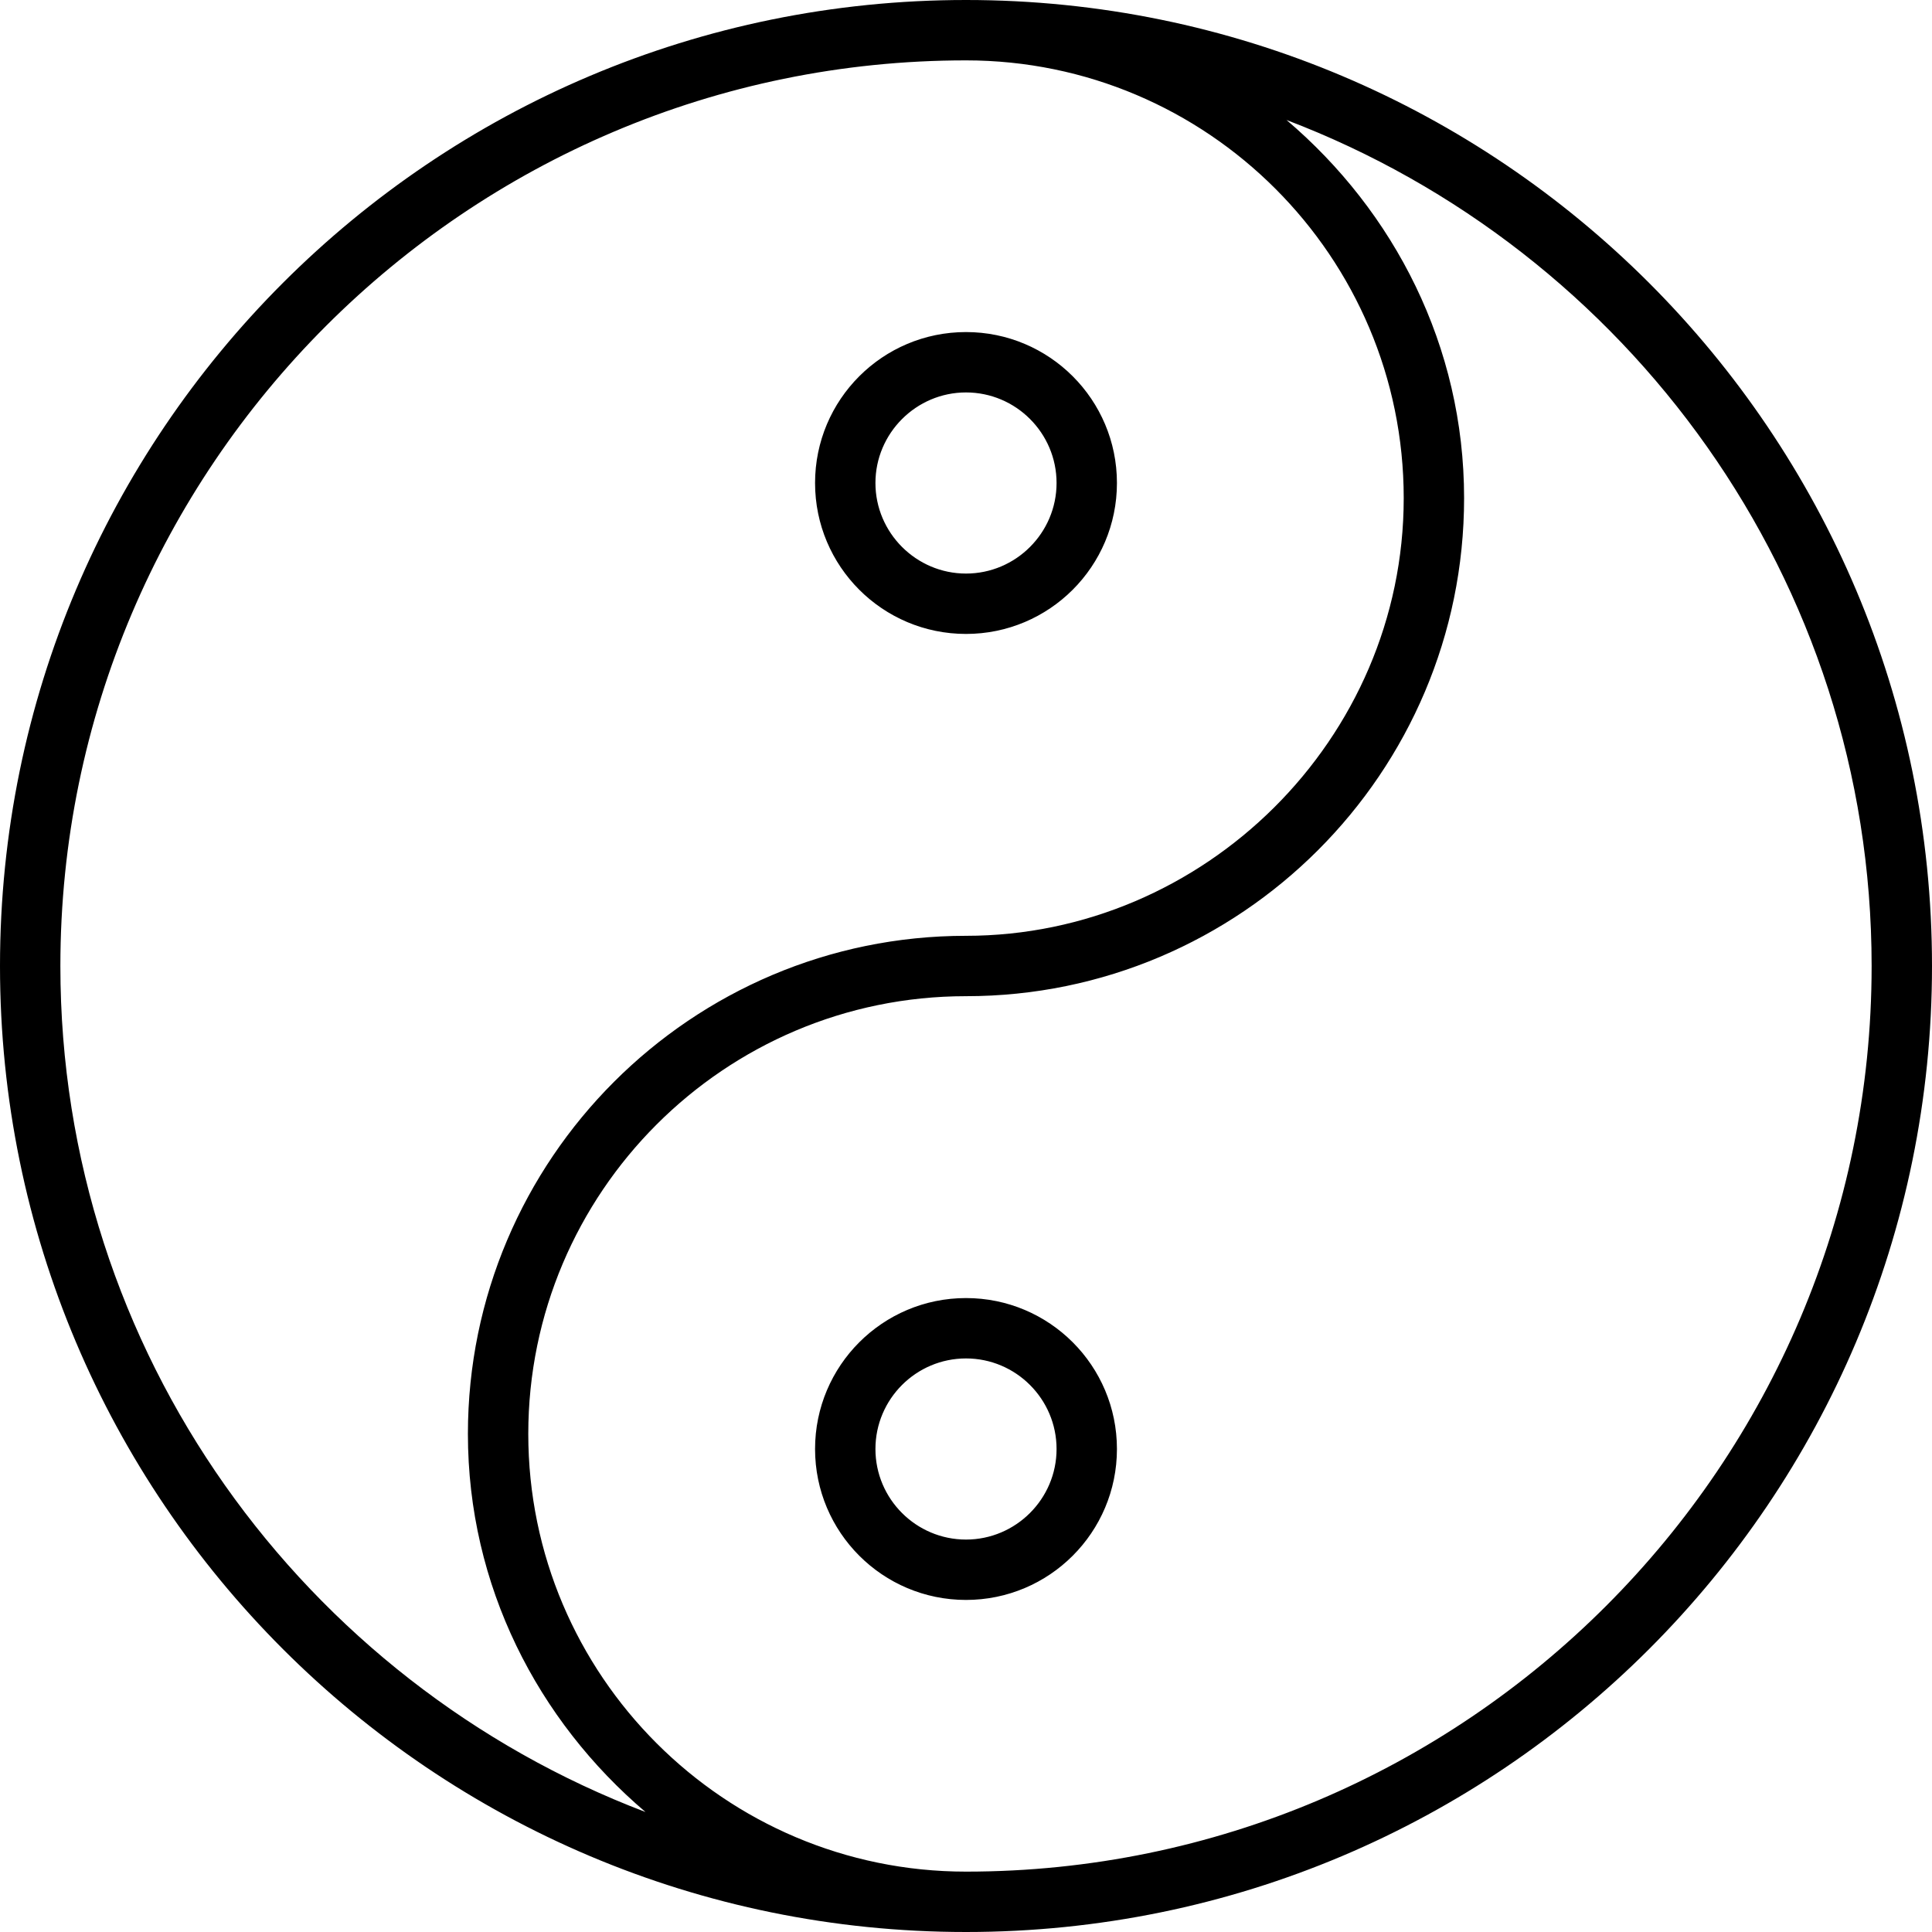
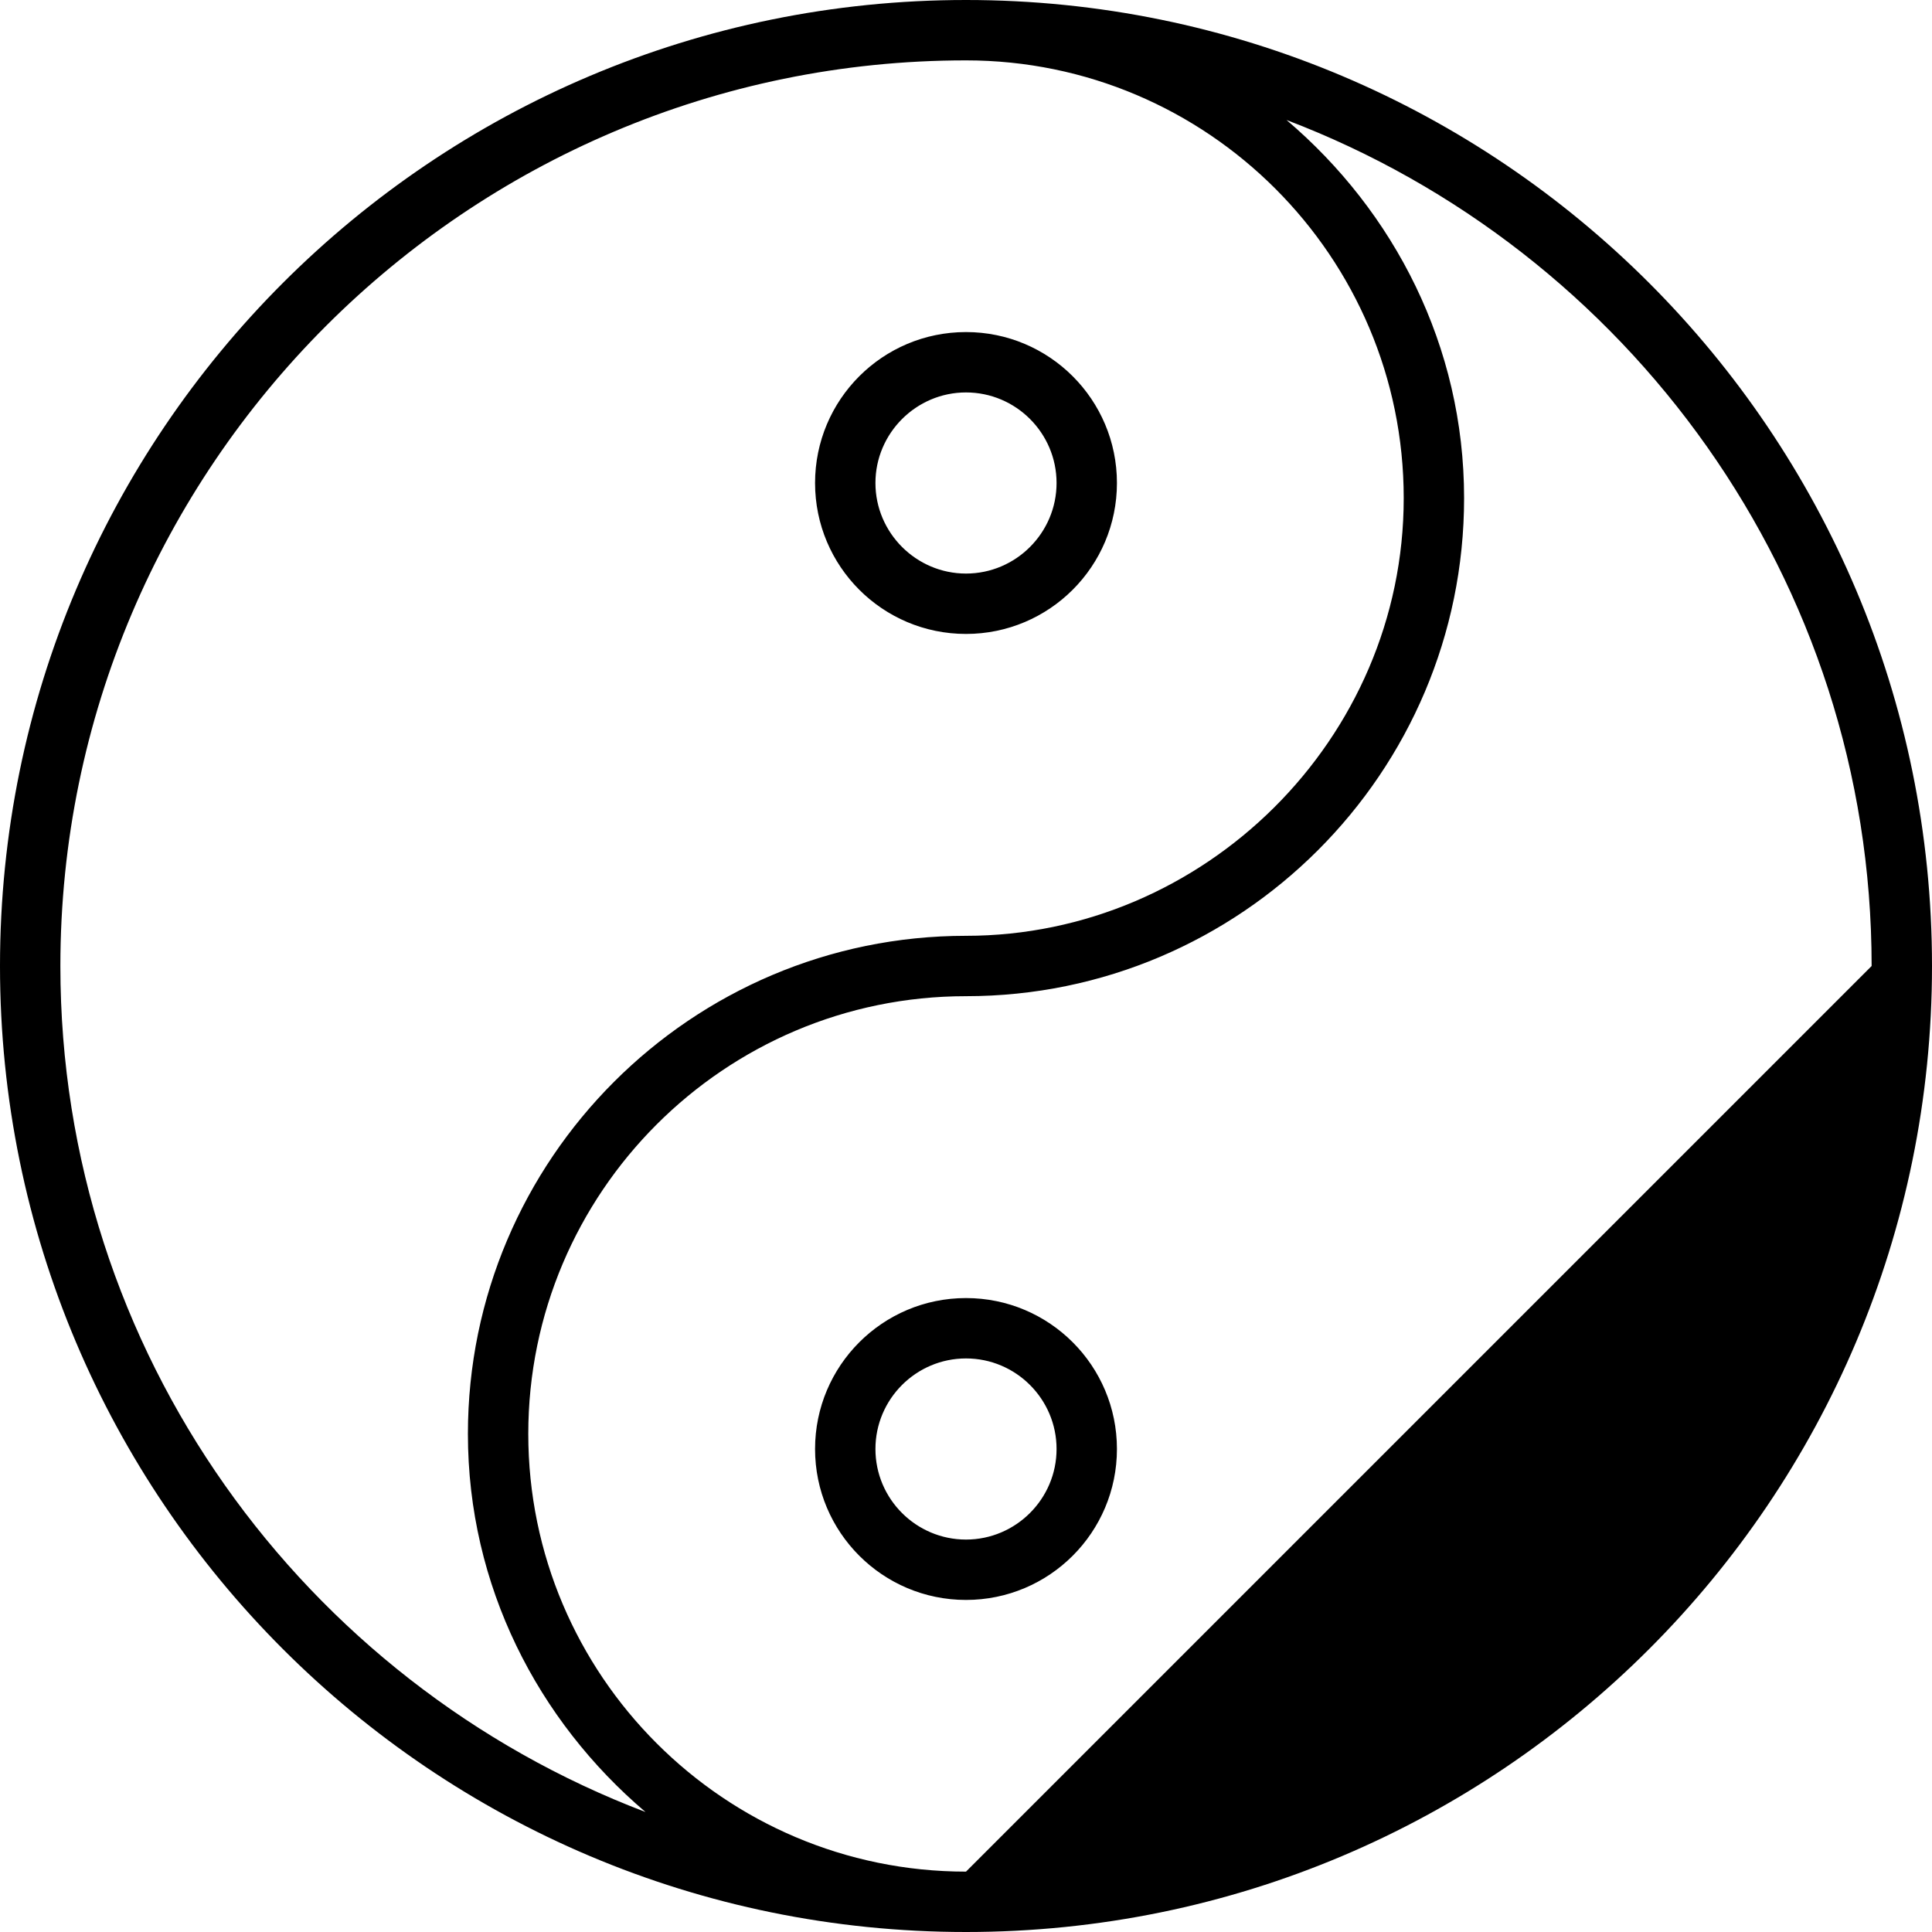
<svg xmlns="http://www.w3.org/2000/svg" viewBox="0 0 512 512">
-   <path d="M256 0C114.6 0 0 114.6 0 256s114.6 256 256 256s256-114.6 256-256S397.4 0 256 0zM16 256c0-132.3 107.7-240 240-240c63.97 0 116 52.03 116 116S319.1 248 256 248c-72.78 0-132 59.22-132 132c0 40.28 18.52 75.95 47.06 100.2C80.58 445.8 16 358.4 16 256zM256 496c-63.97 0-116-52.03-116-116S192 264 256 264c72.78 0 132-59.22 132-132c0-40.28-18.52-75.95-47.06-100.2C431.4 66.22 496 153.6 496 256C496 388.3 388.3 496 256 496zM256 168c22.09 0 40-17.91 40-40S278.1 88 256 88S216 105.9 216 128S233.9 168 256 168zM256 104c13.23 0 24 10.77 24 24S269.2 152 256 152C242.8 152 232 141.2 232 128S242.8 104 256 104zM256 344c-22.09 0-40 17.91-40 40s17.91 40 40 40s40-17.91 40-40S278.1 344 256 344zM256 408c-13.23 0-24-10.77-24-24s10.77-24 24-24c13.23 0 24 10.77 24 24S269.2 408 256 408z" />
+   <path d="M256 0C114.6 0 0 114.6 0 256s114.6 256 256 256s256-114.6 256-256S397.4 0 256 0zM16 256c0-132.3 107.7-240 240-240c63.97 0 116 52.03 116 116S319.1 248 256 248c-72.78 0-132 59.22-132 132c0 40.28 18.52 75.95 47.06 100.2C80.58 445.8 16 358.4 16 256zM256 496c-63.97 0-116-52.03-116-116S192 264 256 264c72.78 0 132-59.22 132-132c0-40.28-18.52-75.95-47.06-100.2C431.4 66.22 496 153.6 496 256zM256 168c22.09 0 40-17.91 40-40S278.1 88 256 88S216 105.9 216 128S233.9 168 256 168zM256 104c13.23 0 24 10.77 24 24S269.2 152 256 152C242.8 152 232 141.2 232 128S242.8 104 256 104zM256 344c-22.09 0-40 17.91-40 40s17.91 40 40 40s40-17.91 40-40S278.1 344 256 344zM256 408c-13.23 0-24-10.77-24-24s10.77-24 24-24c13.23 0 24 10.77 24 24S269.2 408 256 408z" />
</svg>